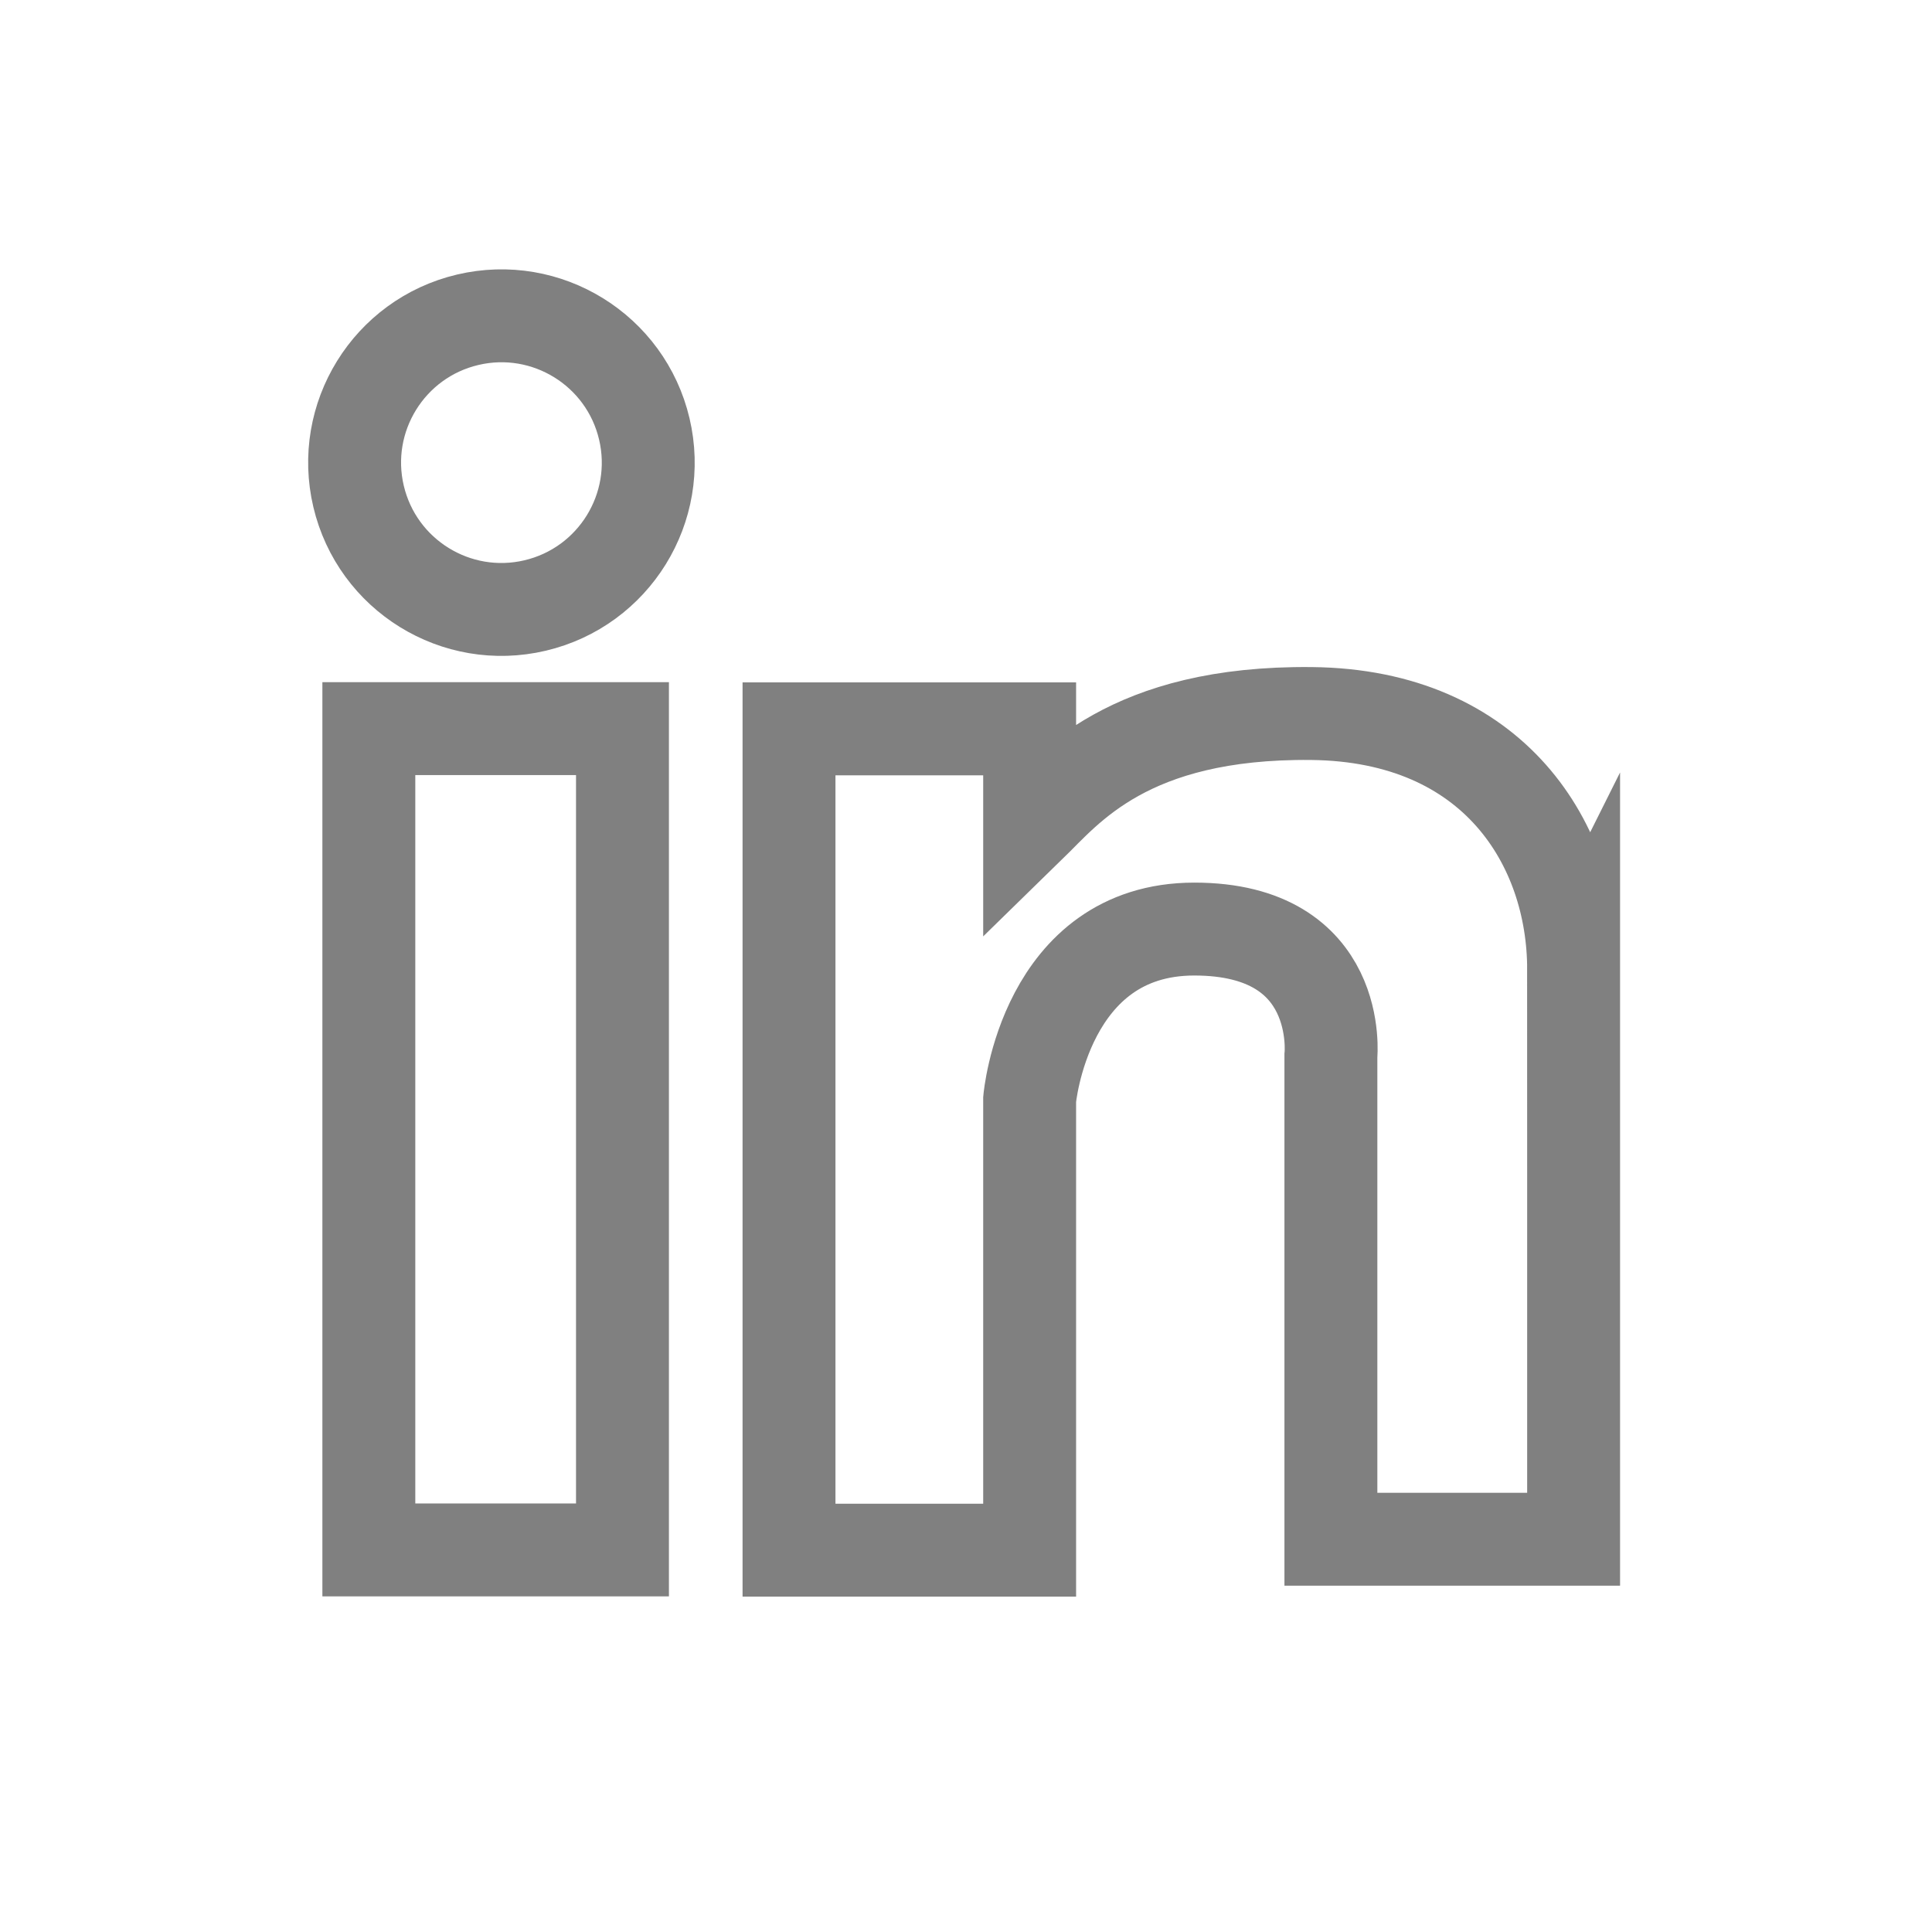
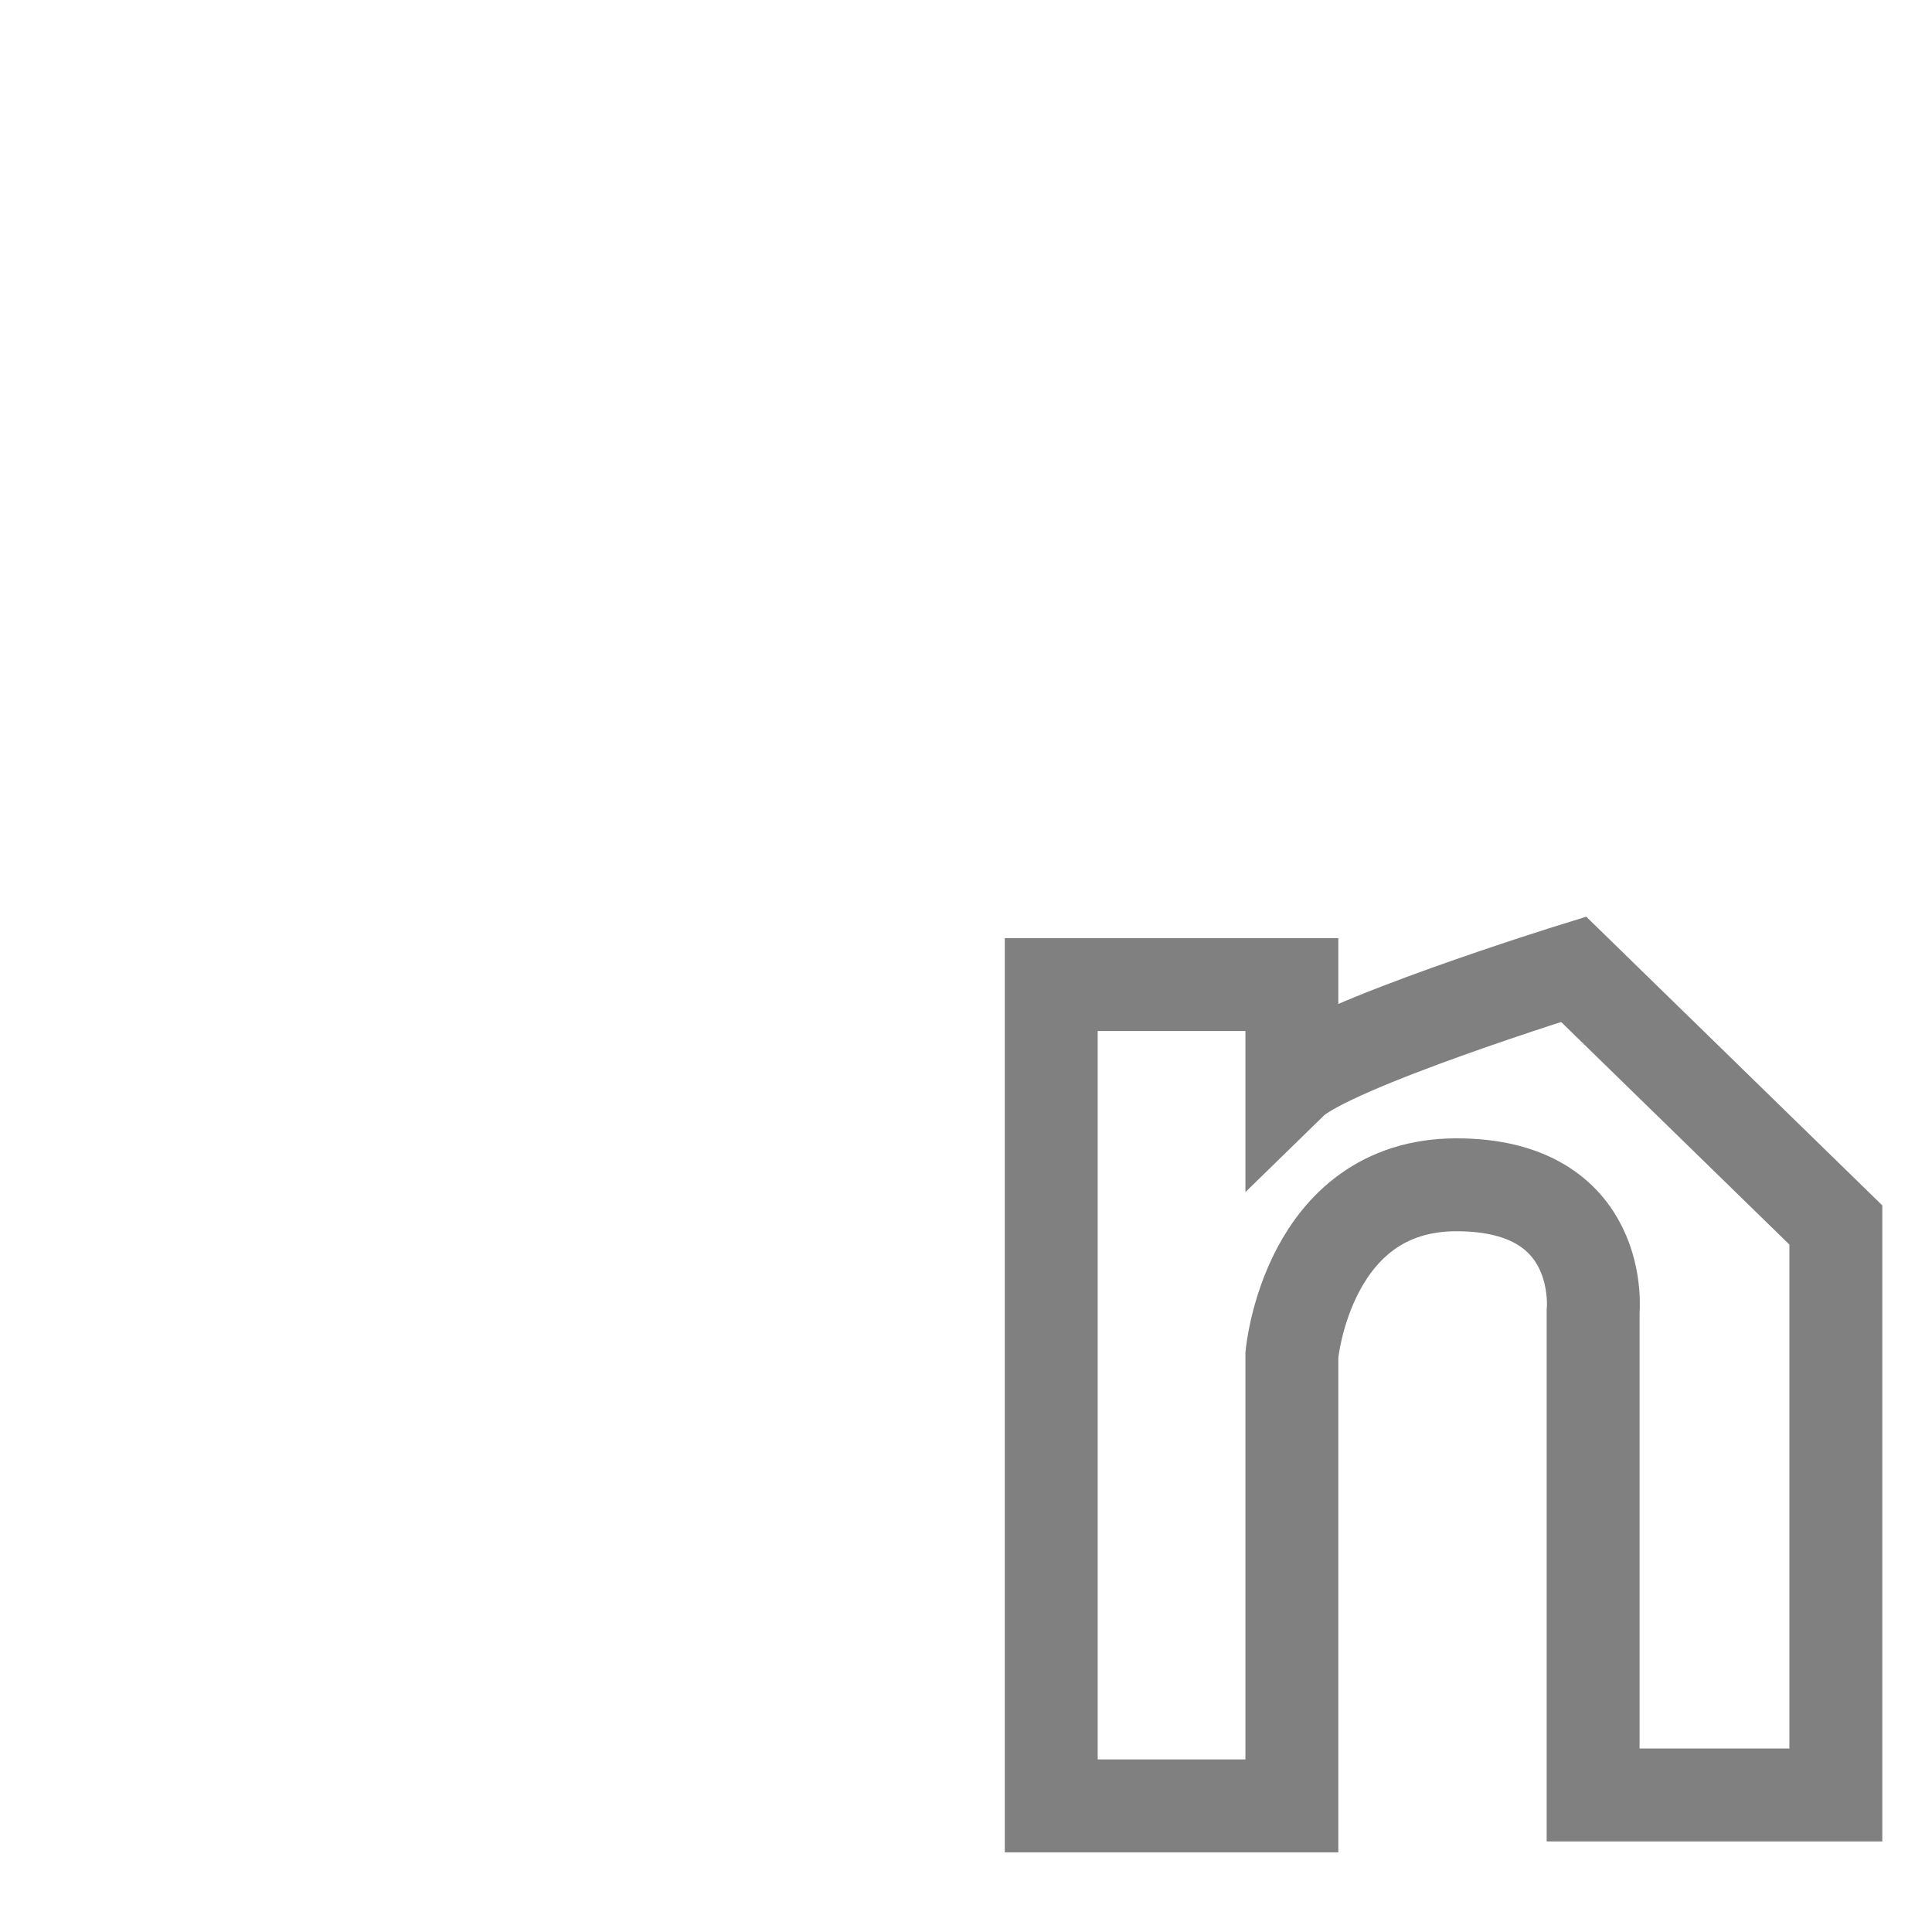
<svg xmlns="http://www.w3.org/2000/svg" id="Layer_1" data-name="Layer 1" viewBox="0 0 83.18 83.18">
  <defs>
    <style>
      .cls-1 {
        fill: none;
        stroke: gray;
        stroke-linecap: square;
        stroke-miterlimit: 10;
        stroke-width: 4px;
      }
    </style>
  </defs>
-   <circle class="cls-1" cx="21.59" cy="19.92" r="6.32" transform="translate(-4 5.49) rotate(-13.28)" />
-   <rect class="cls-1" x="15.88" y="31.37" width="10.92" height="35.36" />
-   <path class="cls-1" d="M67.75,41.73c0-5.33-3.39-10.93-11.29-11.01s-10.5,3.26-12.13,4.85v-4.19h-10.36v35.36h10.36v-19.41s.65-7.33,7.09-7.33,5.88,5.46,5.88,5.46v20.81h10.45v-24.54Z" />
+   <path class="cls-1" d="M67.75,41.73s-10.5,3.26-12.13,4.85v-4.19h-10.36v35.36h10.36v-19.41s.65-7.33,7.09-7.33,5.88,5.46,5.88,5.46v20.81h10.45v-24.54Z" />
</svg>